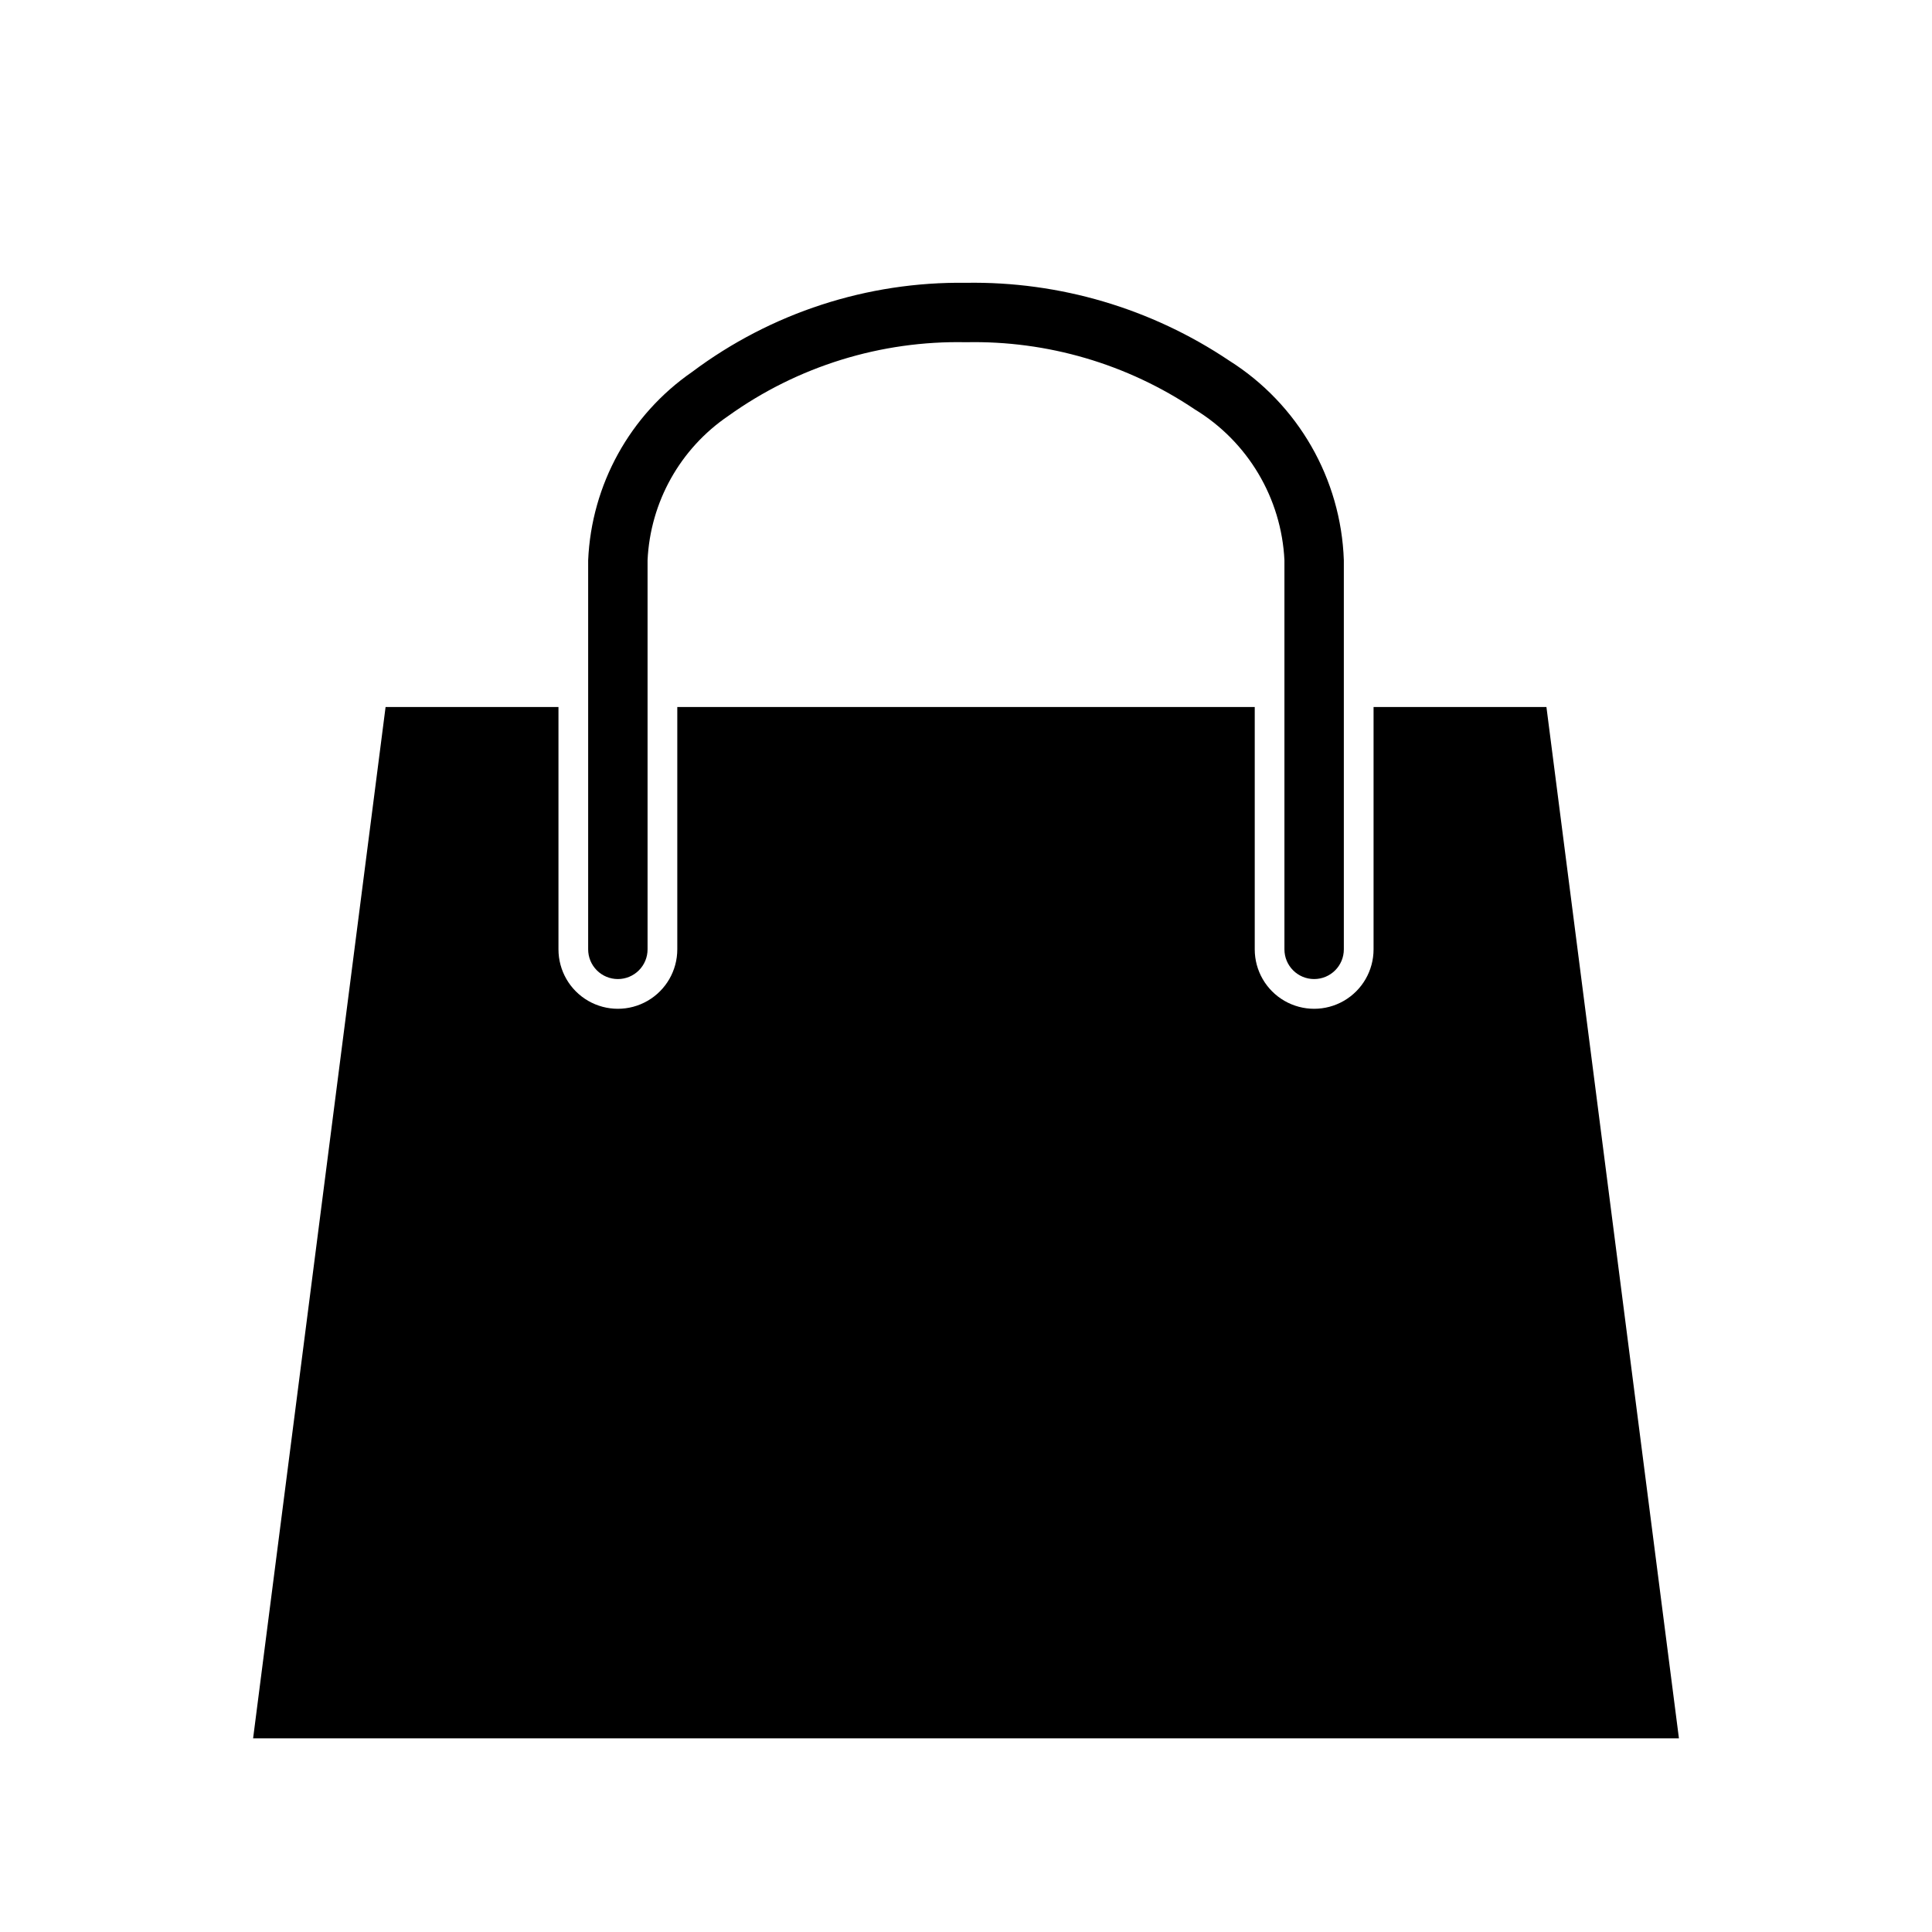
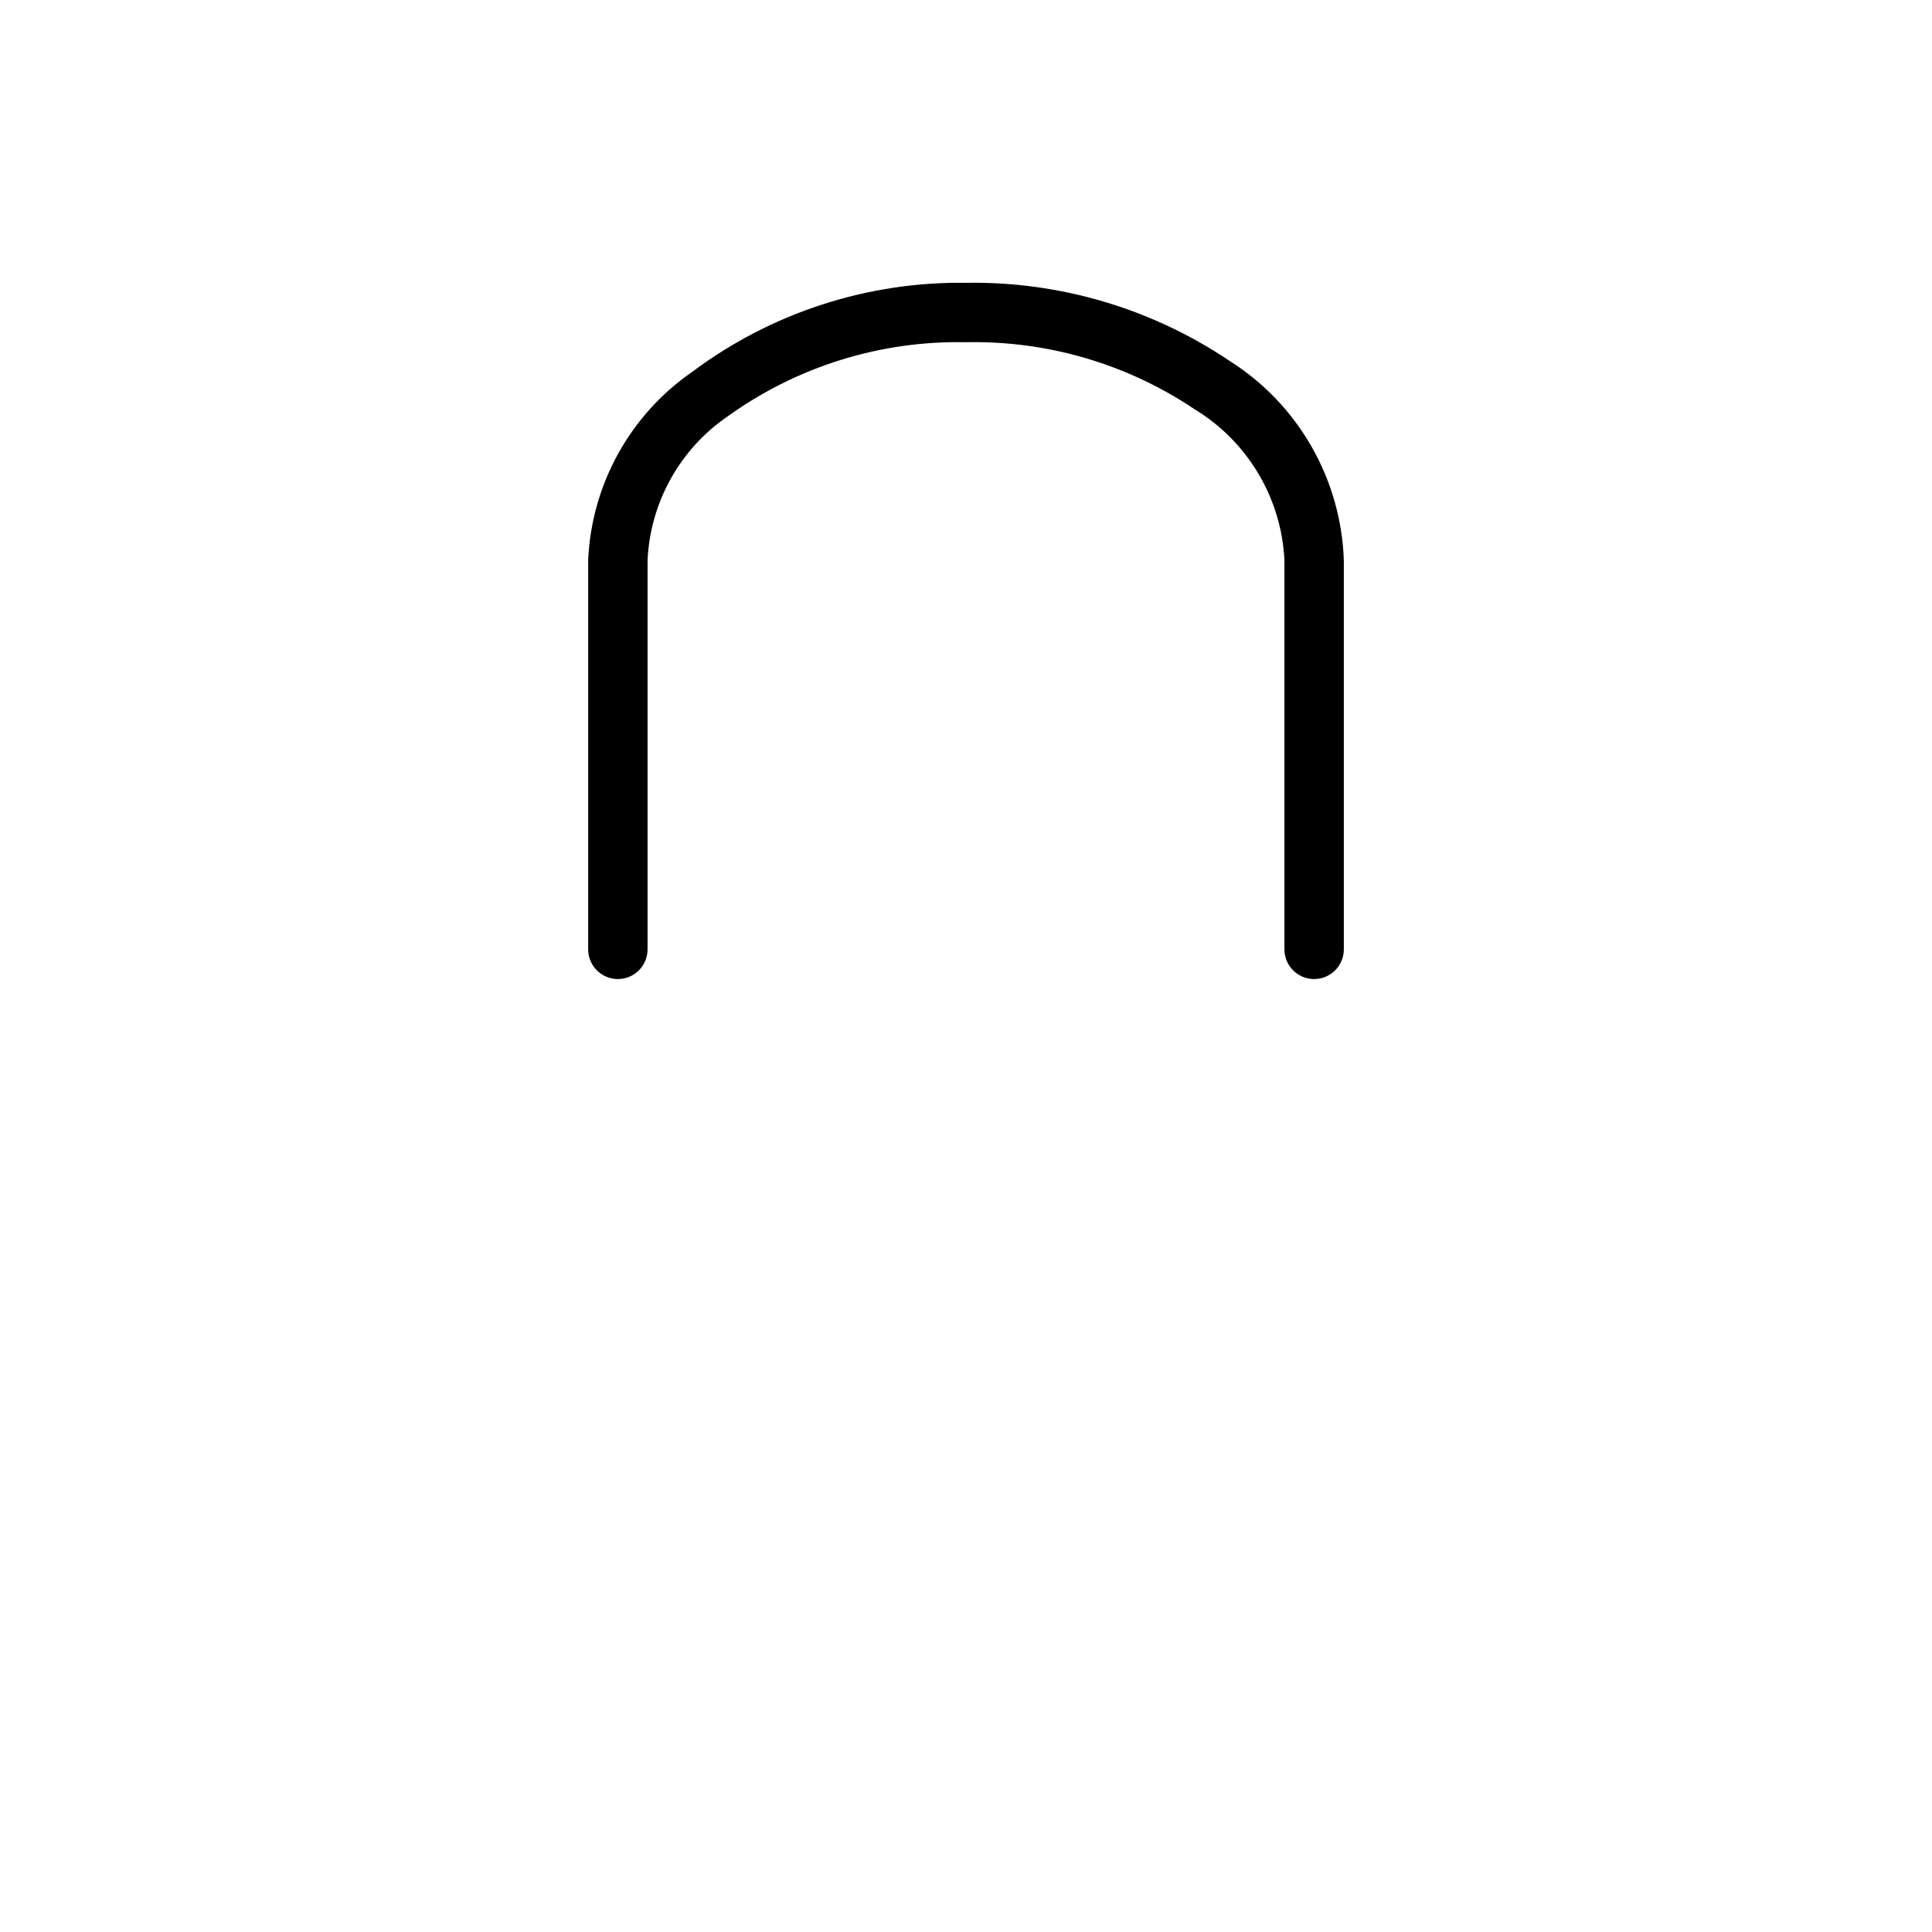
<svg xmlns="http://www.w3.org/2000/svg" fill="#000000" width="800px" height="800px" version="1.1" viewBox="144 144 512 512">
  <g>
-     <path d="m553.82 331.36h-45.812v64.234c0 5.625-3.004 10.824-7.875 13.637s-10.871 2.812-15.742 0c-4.871-2.812-7.871-8.012-7.871-13.637v-64.234h-153.03v64.234c0 5.625-3.004 10.824-7.875 13.637s-10.871 2.812-15.742 0c-4.871-2.812-7.871-8.012-7.871-13.637v-64.234h-45.816l-35.109 273.32h377.86z" />
    <path d="m307.74 403.46c2.09 0 4.09-0.828 5.566-2.305 1.477-1.477 2.305-3.477 2.305-5.566v-103.12c0.711-15.414 8.645-29.59 21.414-38.258 18.332-13.141 40.426-19.988 62.977-19.52 21.555-0.453 42.723 5.758 60.613 17.789 14.074 8.555 22.98 23.539 23.773 39.988v103.12c0 4.348 3.523 7.871 7.871 7.871 4.348 0 7.871-3.523 7.871-7.871v-103.12c-0.742-21.574-12.121-41.387-30.383-52.898-20.602-13.832-44.938-21.031-69.746-20.625-26.137-0.355-51.66 7.949-72.582 23.617-16.484 11.41-26.68 29.879-27.551 49.906v103.12c0 2.09 0.828 4.09 2.305 5.566s3.481 2.305 5.566 2.305z" />
  </g>
</svg>